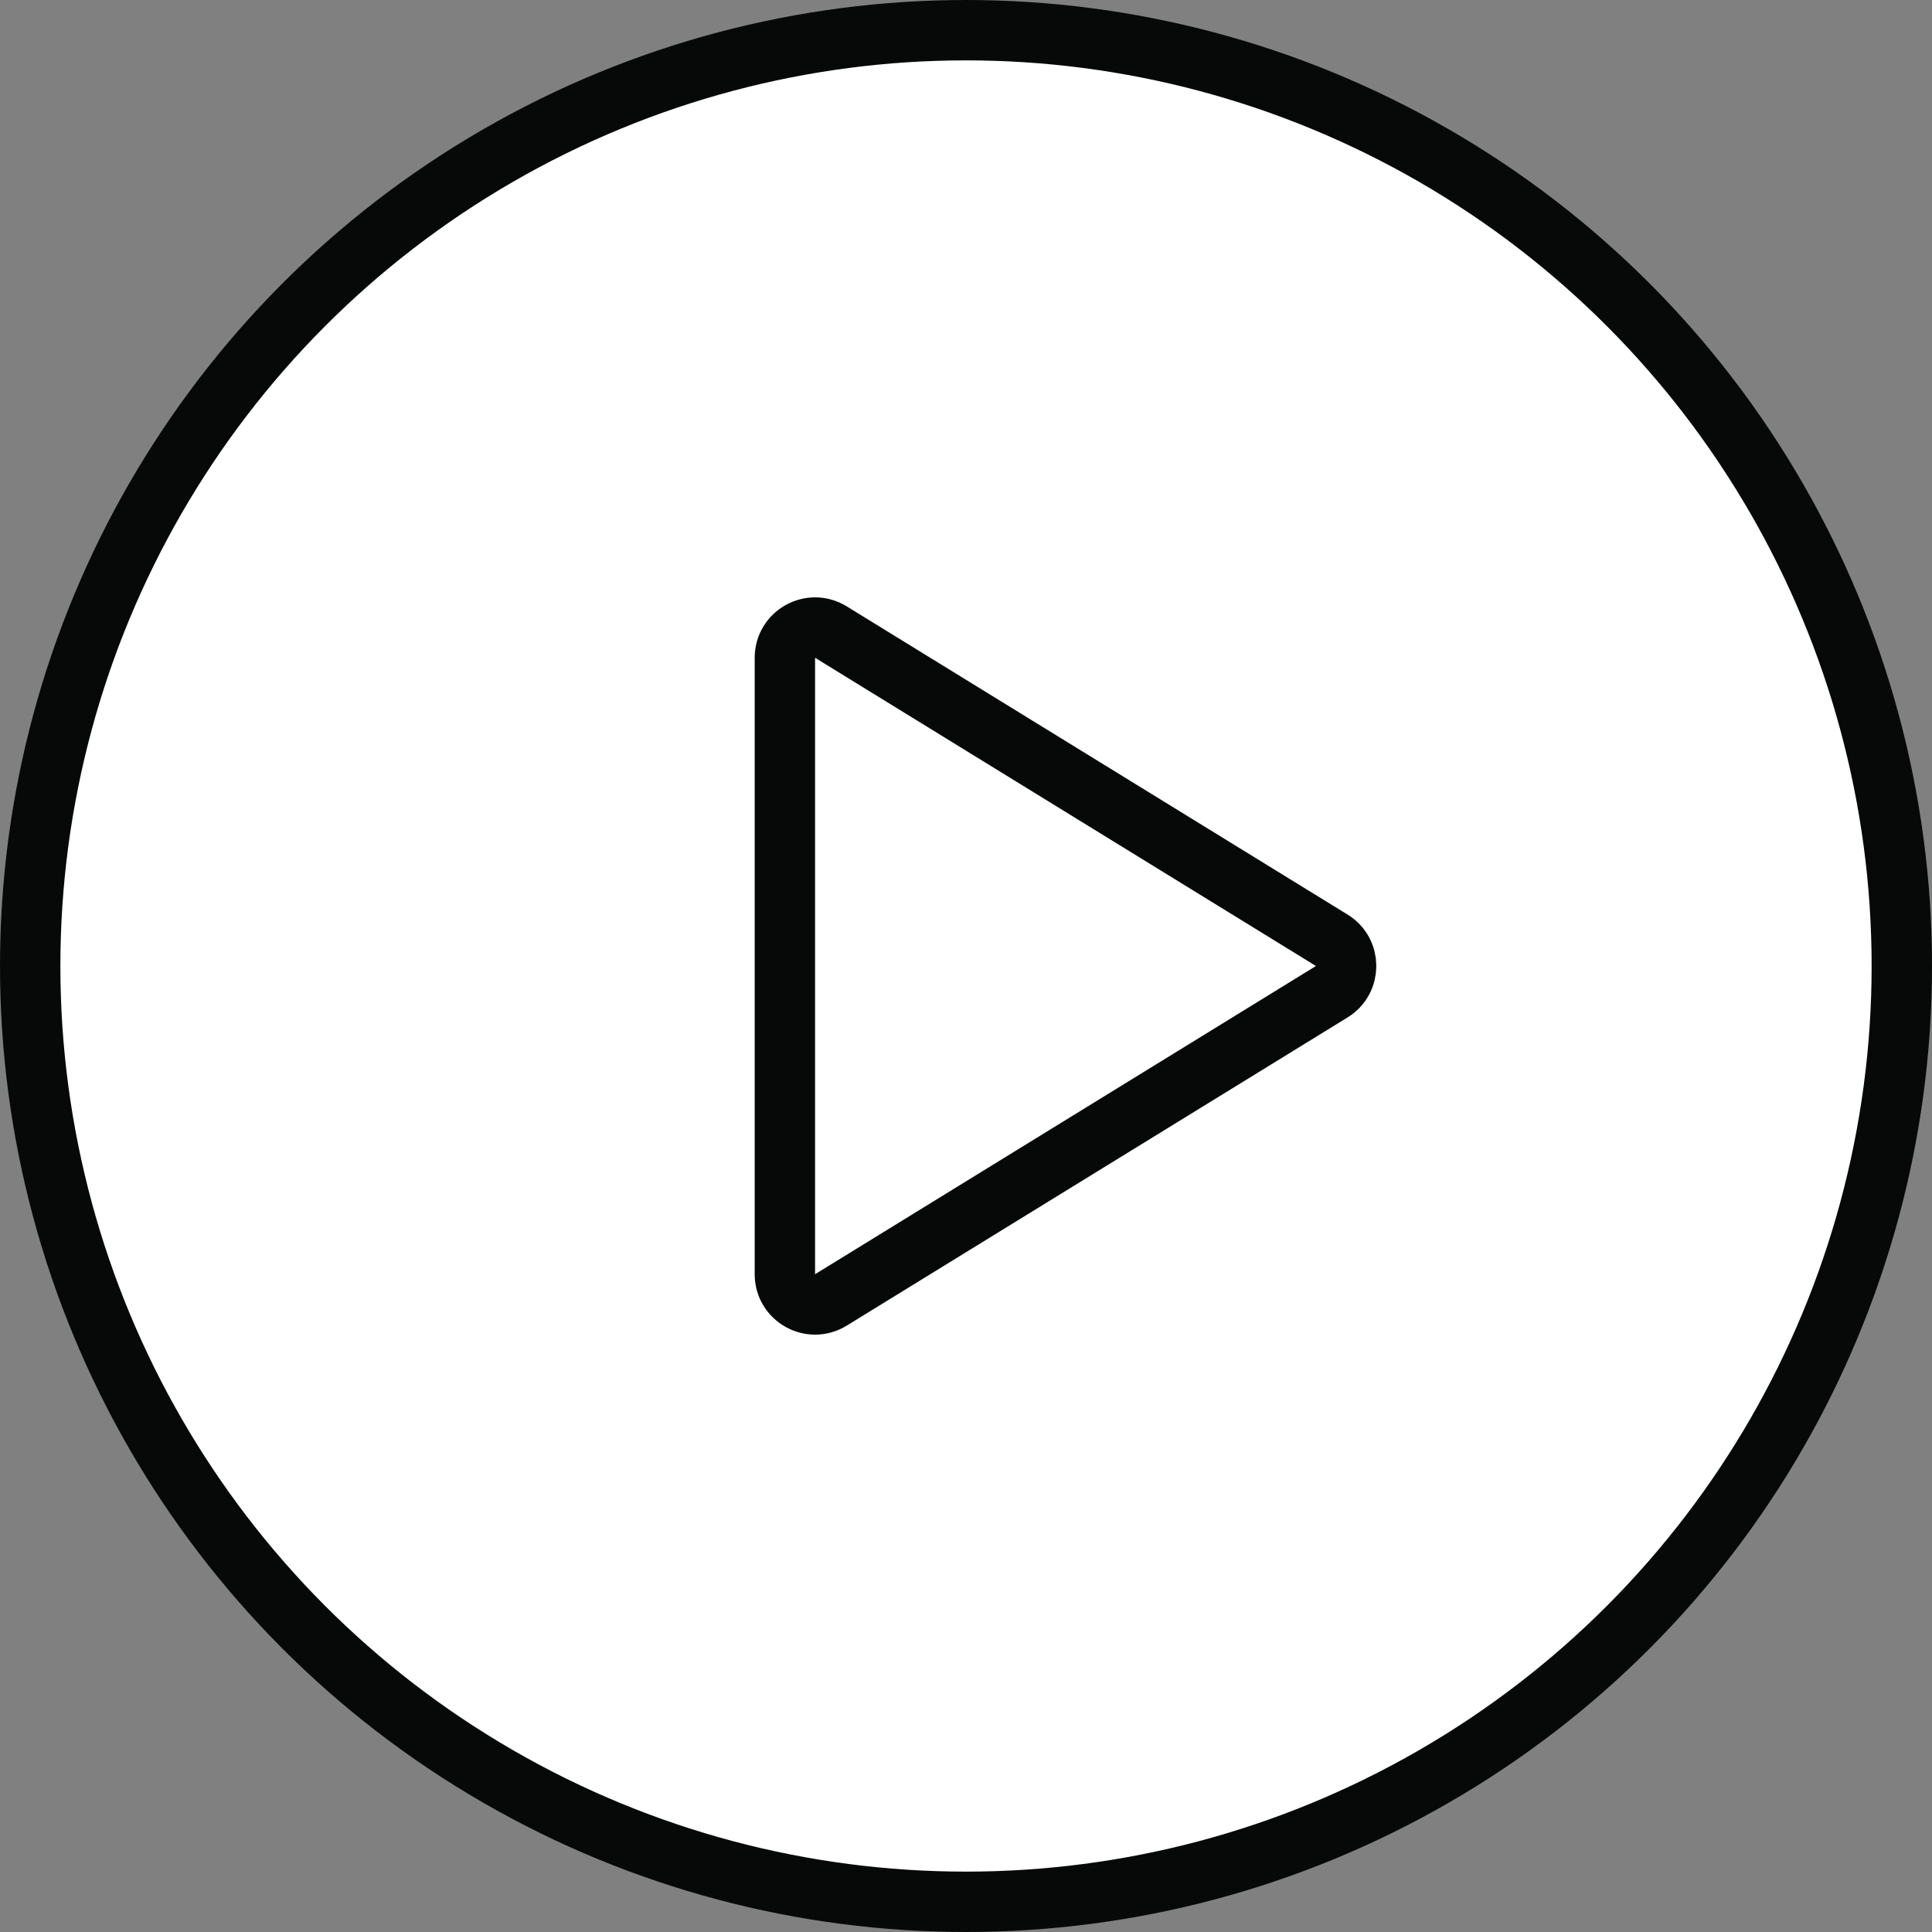
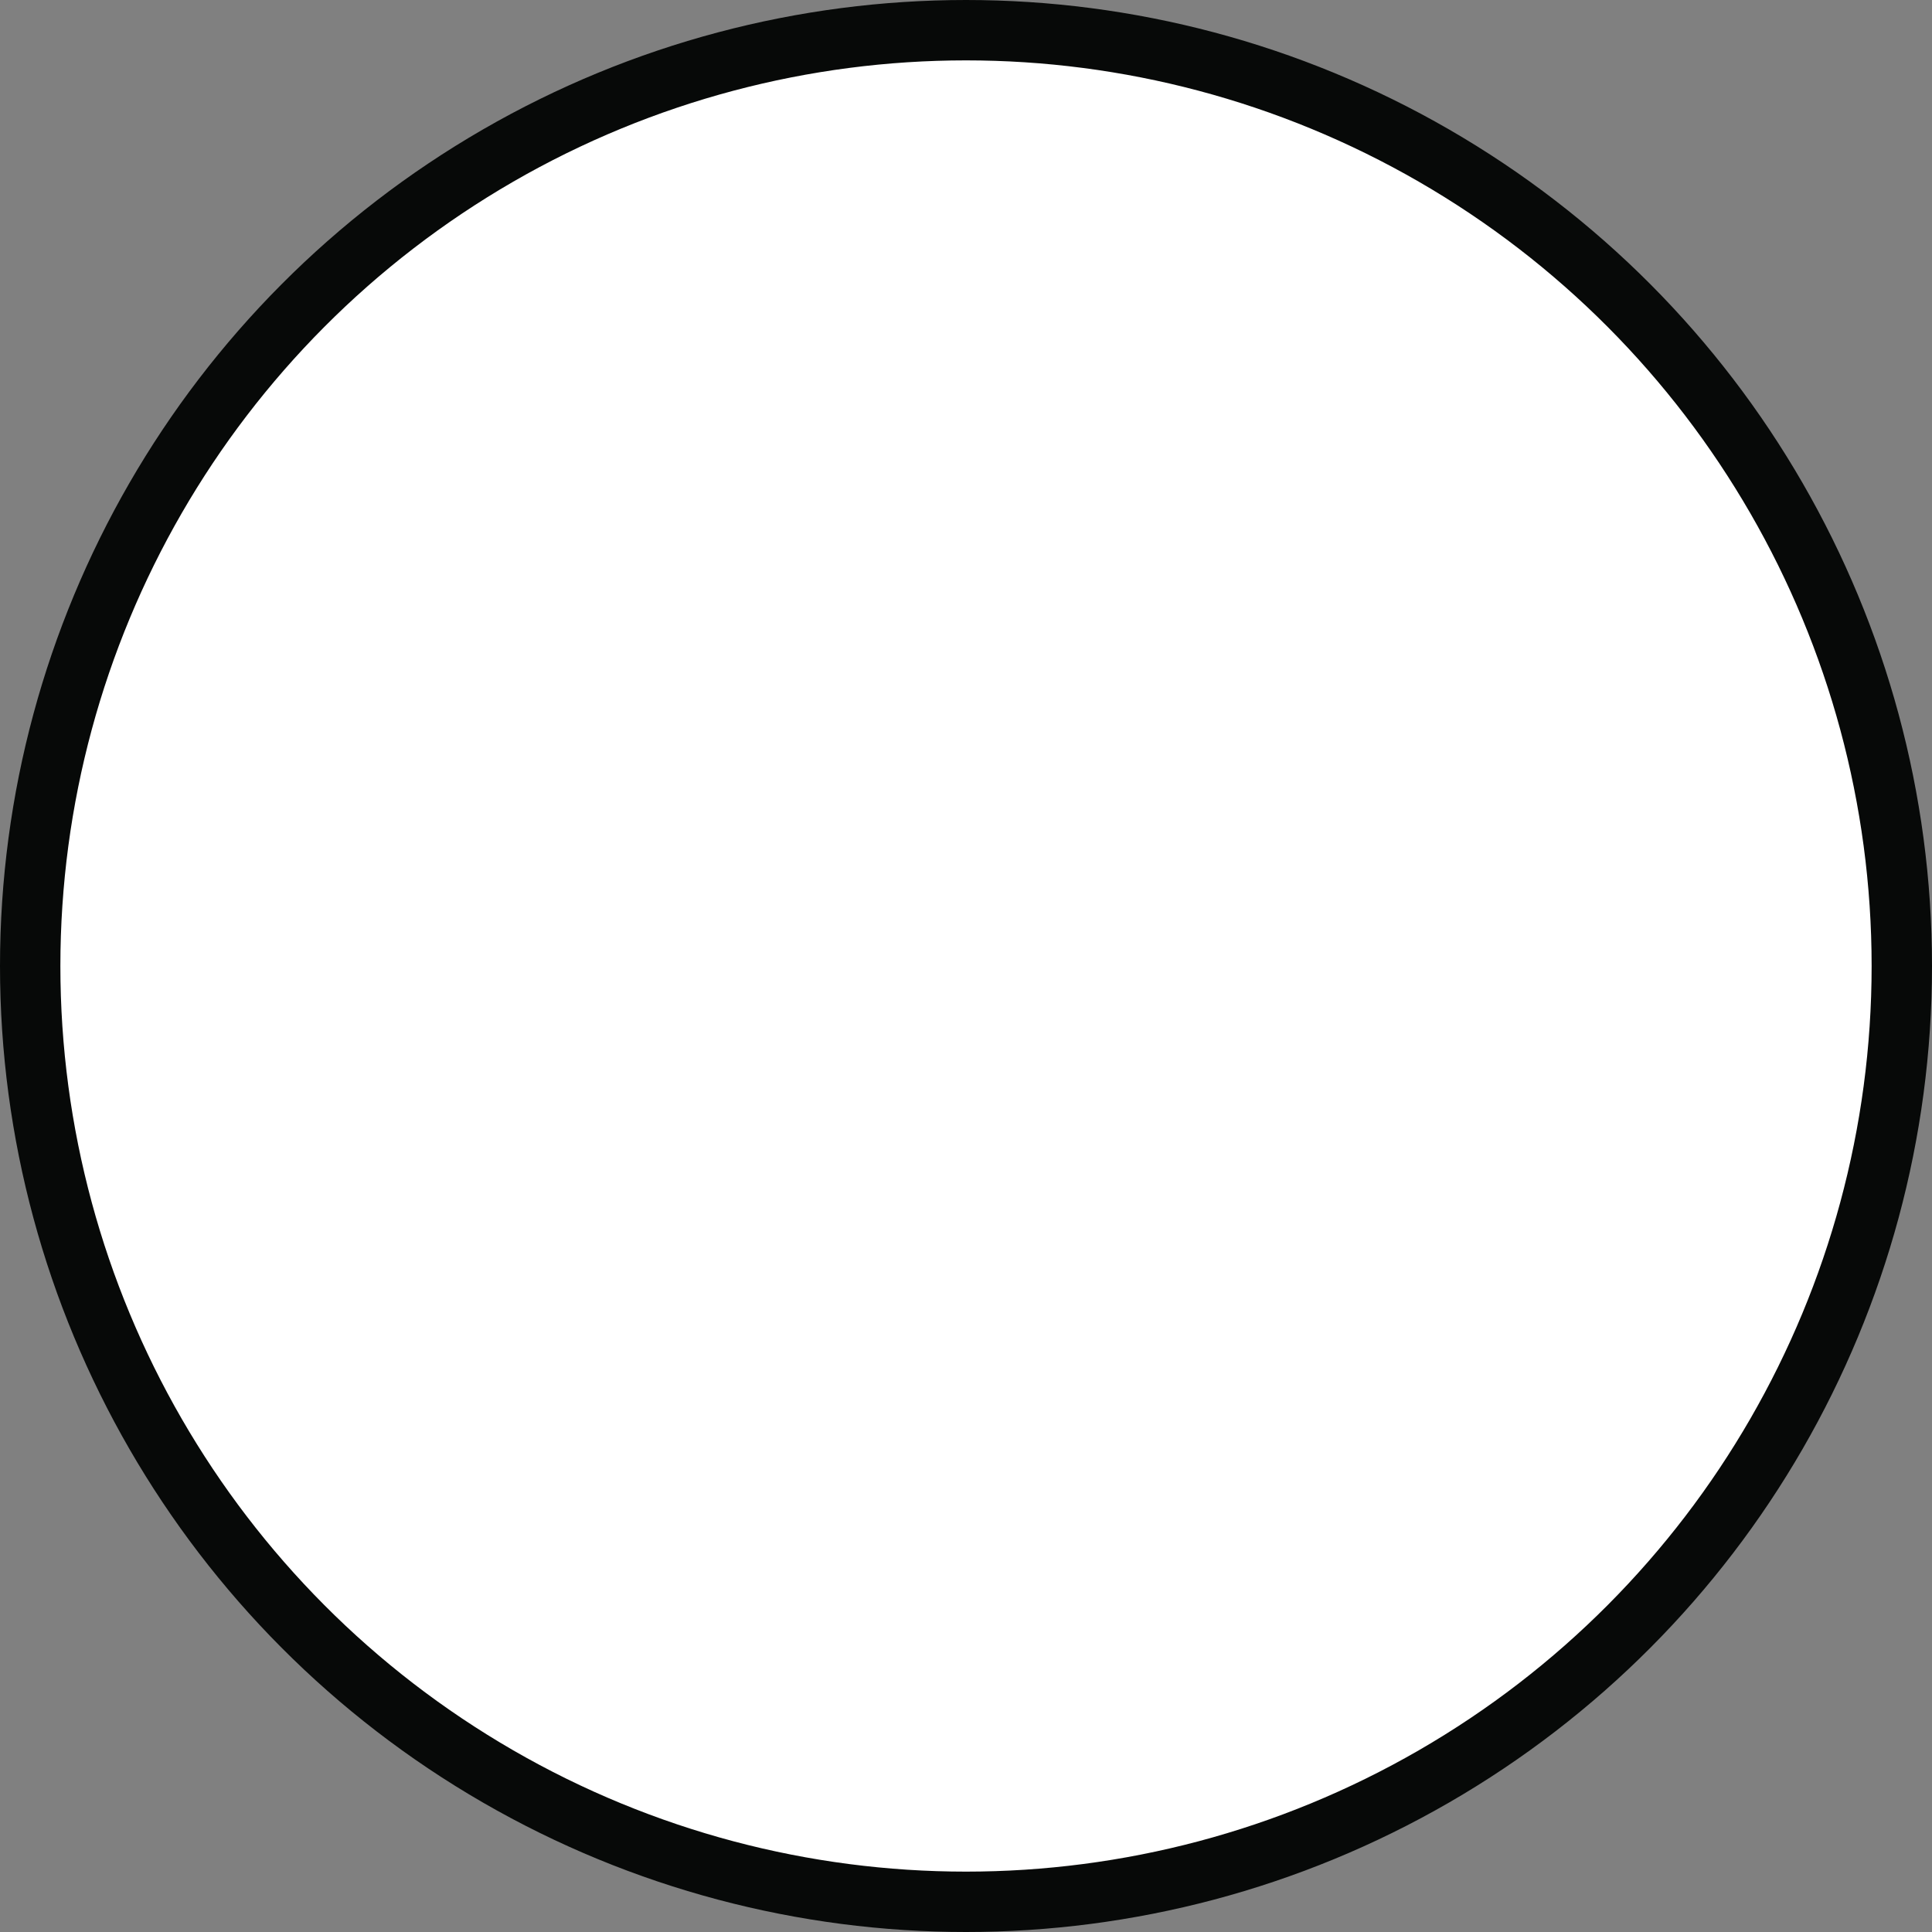
<svg xmlns="http://www.w3.org/2000/svg" width="64" height="64" viewBox="0 0 64 64" fill="none">
  <rect x="0" y="0" width="64" height="64" fill="#808080" stroke="none" />
  <circle cx="32" cy="32" r="31" fill="white" stroke="#070908" stroke-width="2" />
-   <path d="M26 42.21V21.79C26 21.007 26.858 20.528 27.524 20.938L44.116 31.148C44.751 31.539 44.751 32.461 44.116 32.852L27.524 43.062C26.858 43.472 26 42.993 26 42.21Z" stroke="#070908" stroke-width="2" stroke-linejoin="round" />
</svg>